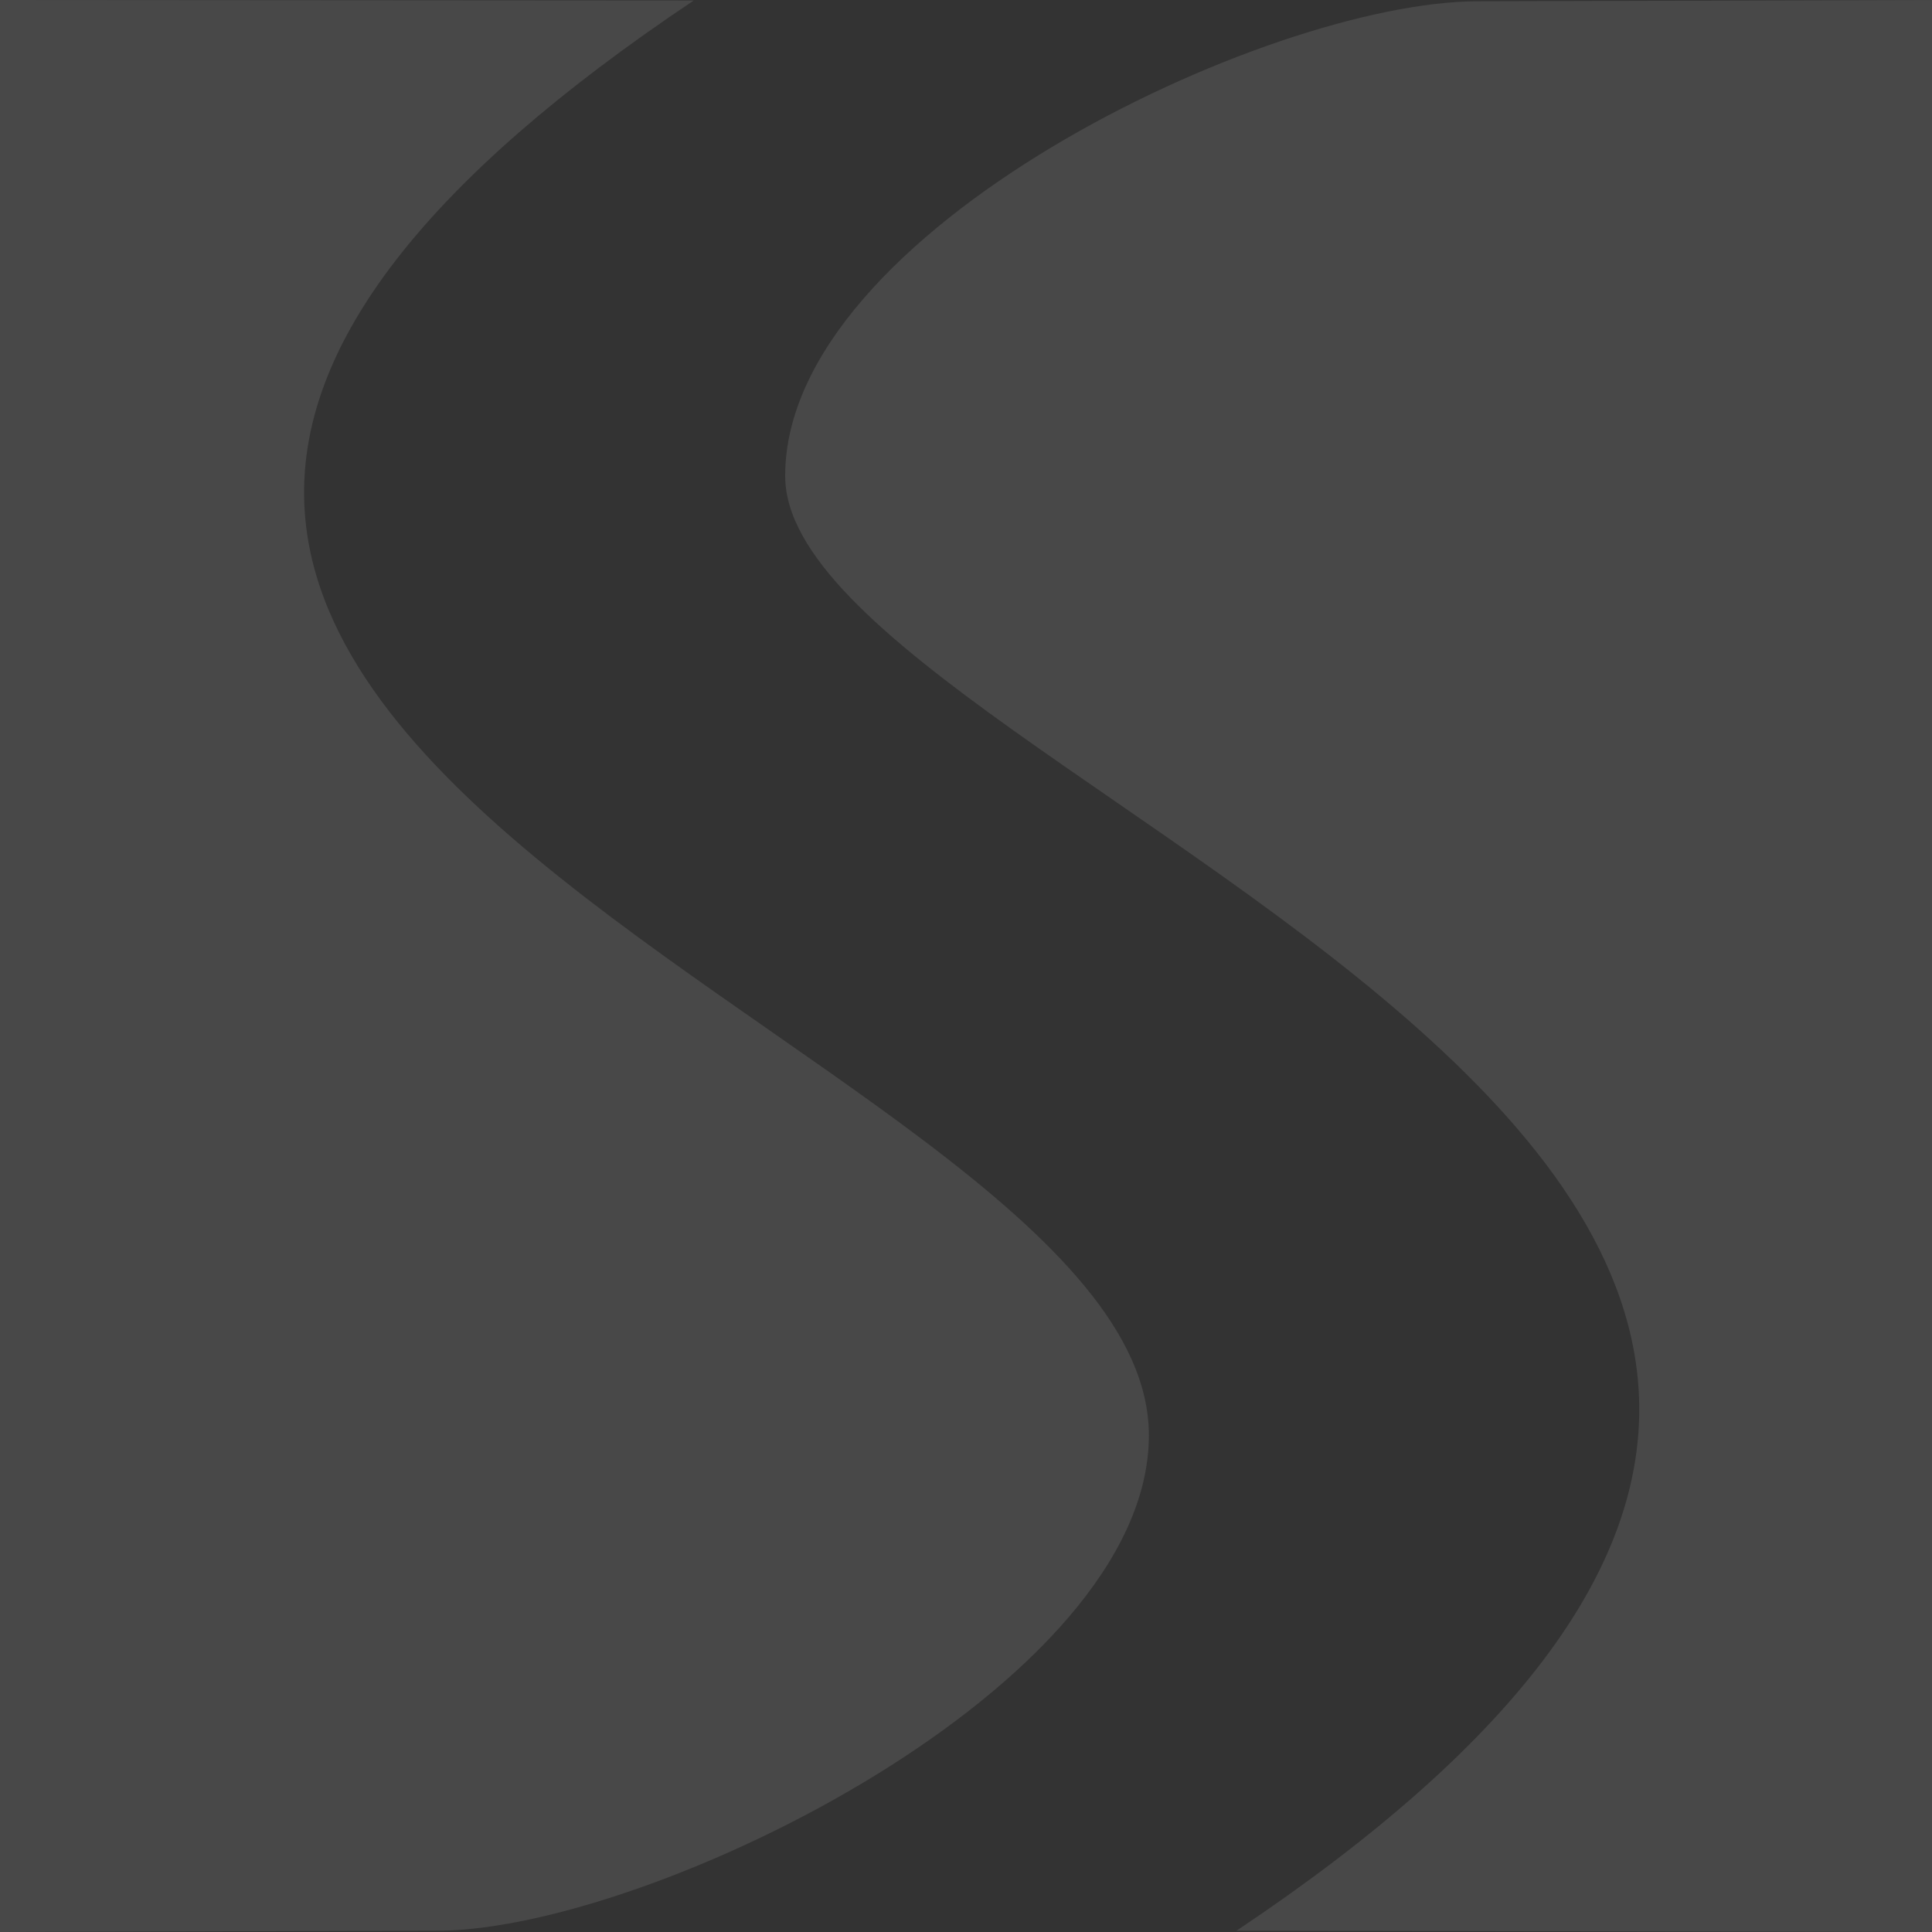
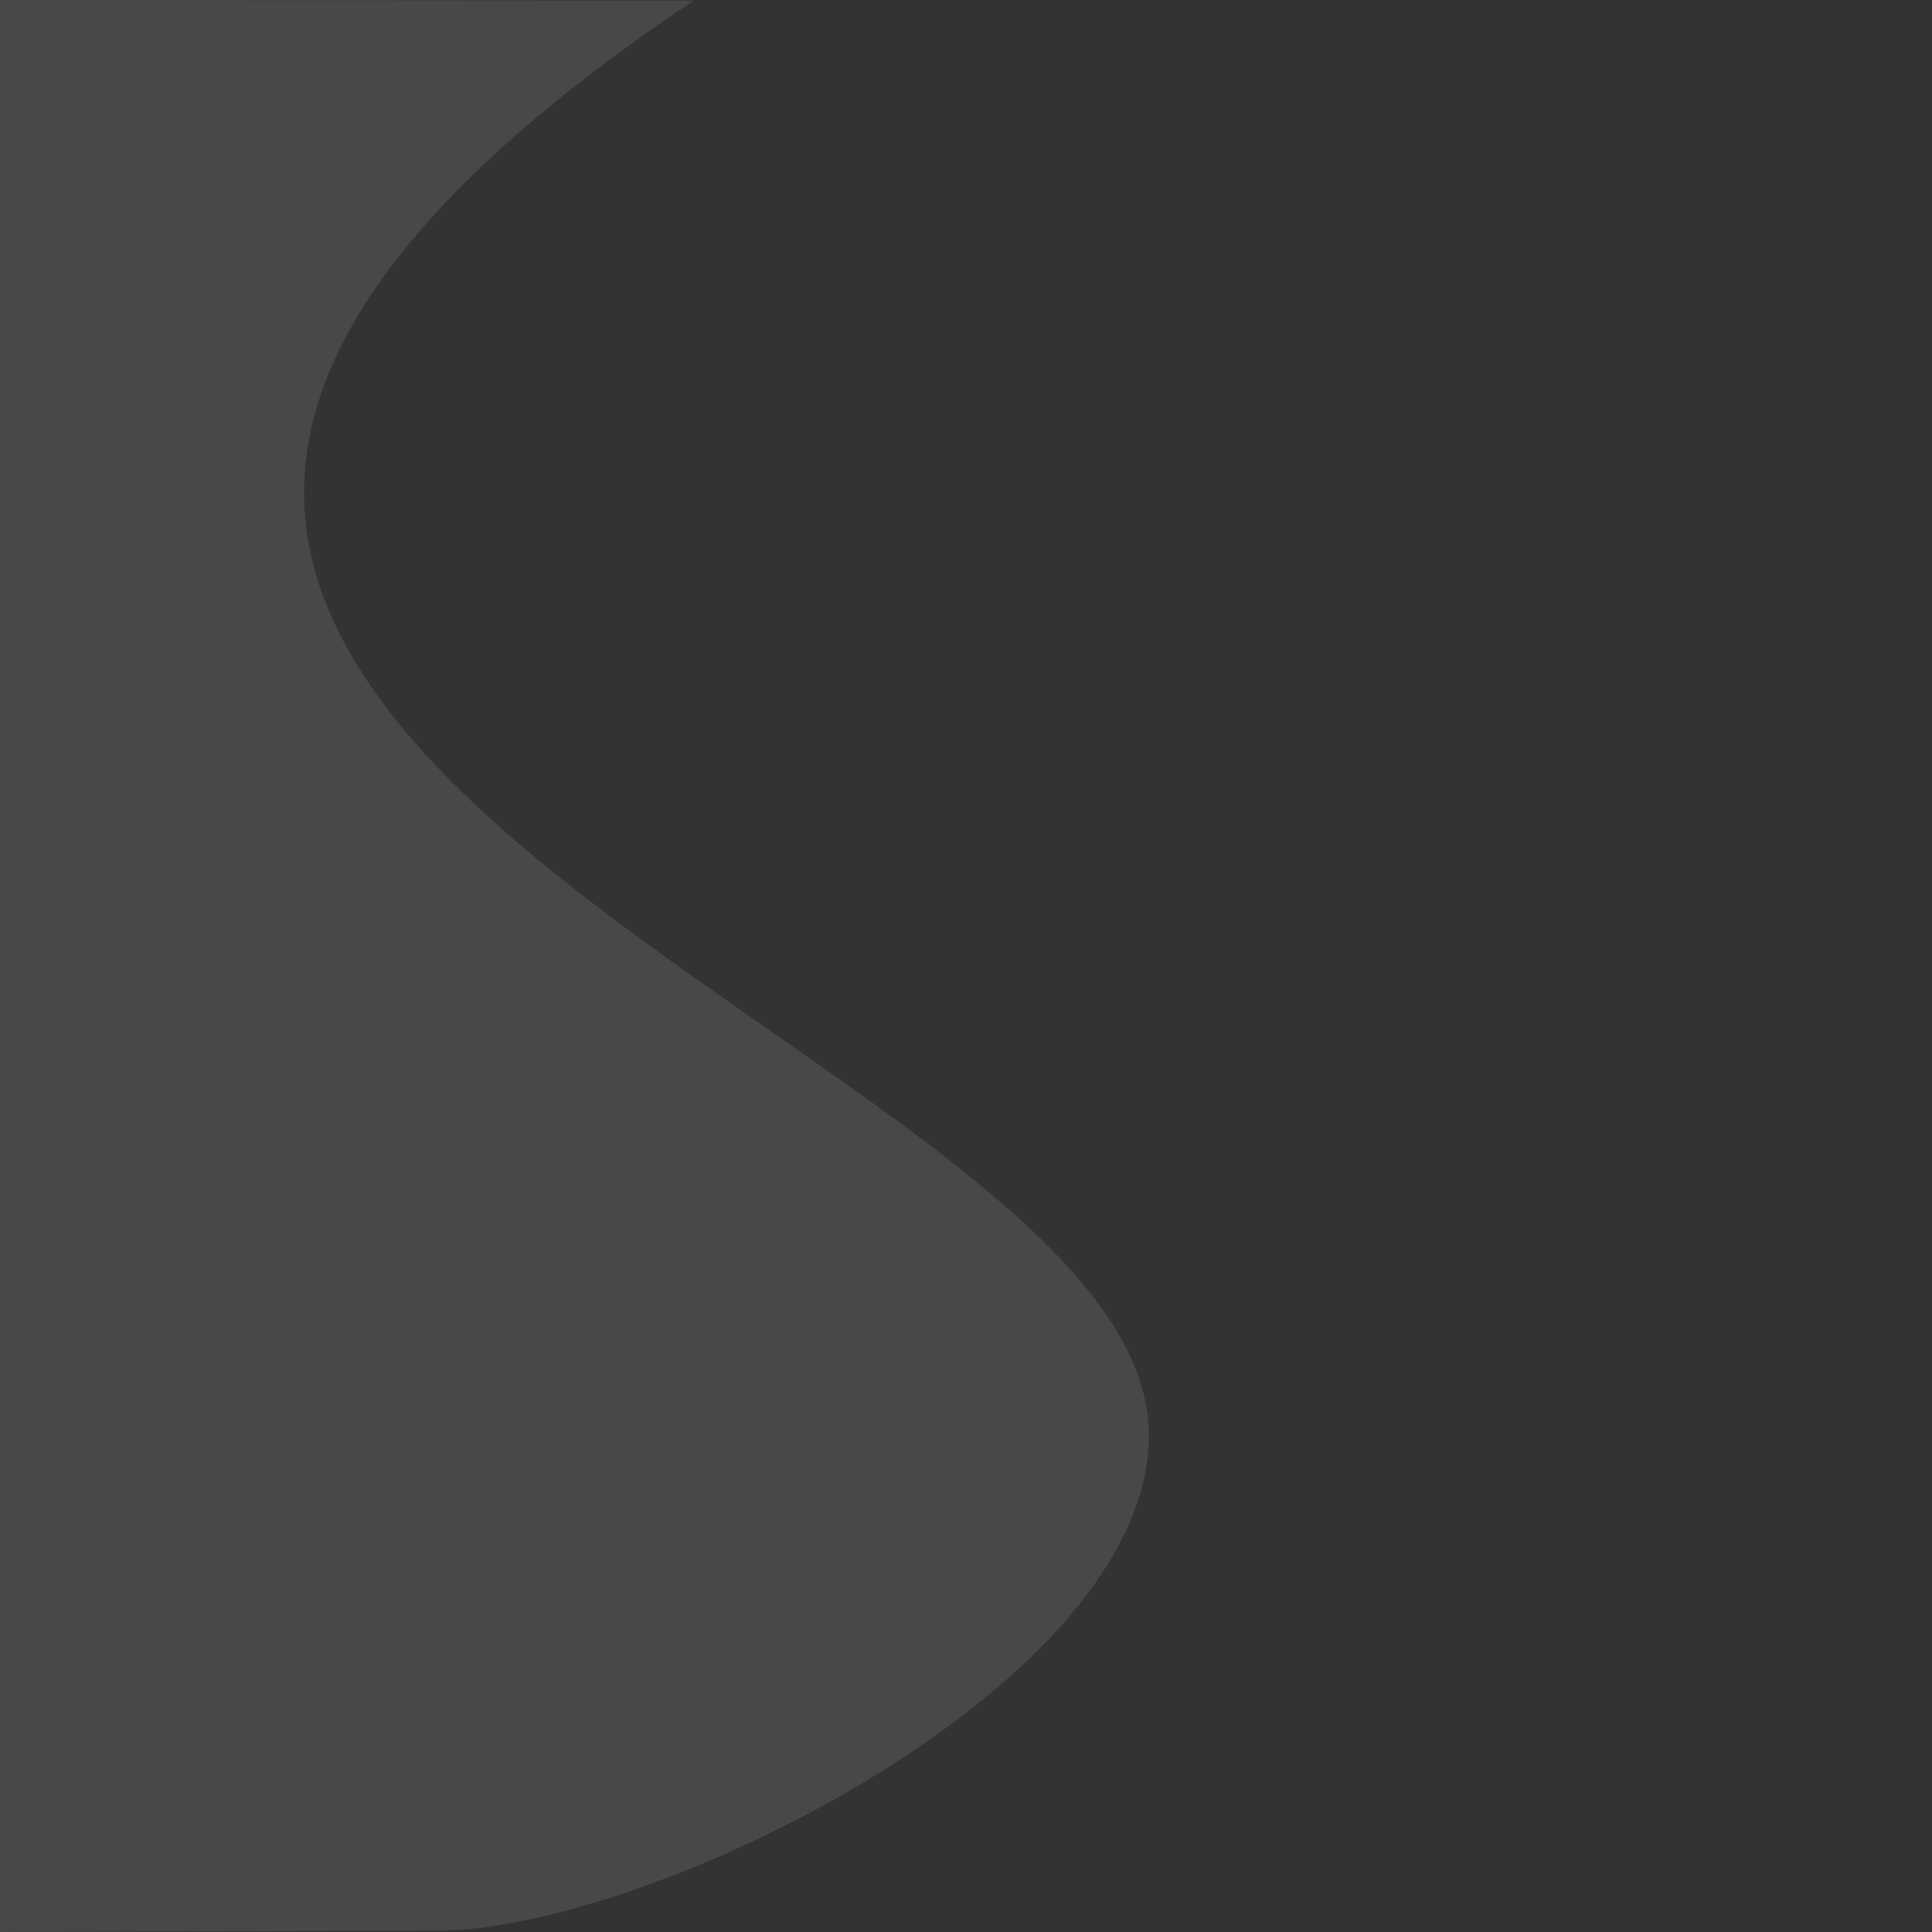
<svg xmlns="http://www.w3.org/2000/svg" width="50" height="50" viewBox="0 0 50 50">
  <rect x="0" y="0" width="50" height="50" fill="#333333" stroke="none" />
  <g transform="translate(-940 -2780)" opacity="0.103">
    <path d="M0,0,17.954.013c-28.232,18.878,11.779,26.54,11.779,37.133,0,6.456-12.775,12.736-18.321,12.821L0,50Z" transform="translate(940 2780)" fill="#fff" />
-     <path d="M50.692,0V50l-18-.033C61.678,30.6,21.012,20.431,21.012,12.316,21.012,5.978,33.459.046,38.933.033Z" transform="translate(939.308 2780)" fill="#fff" />
  </g>
</svg>